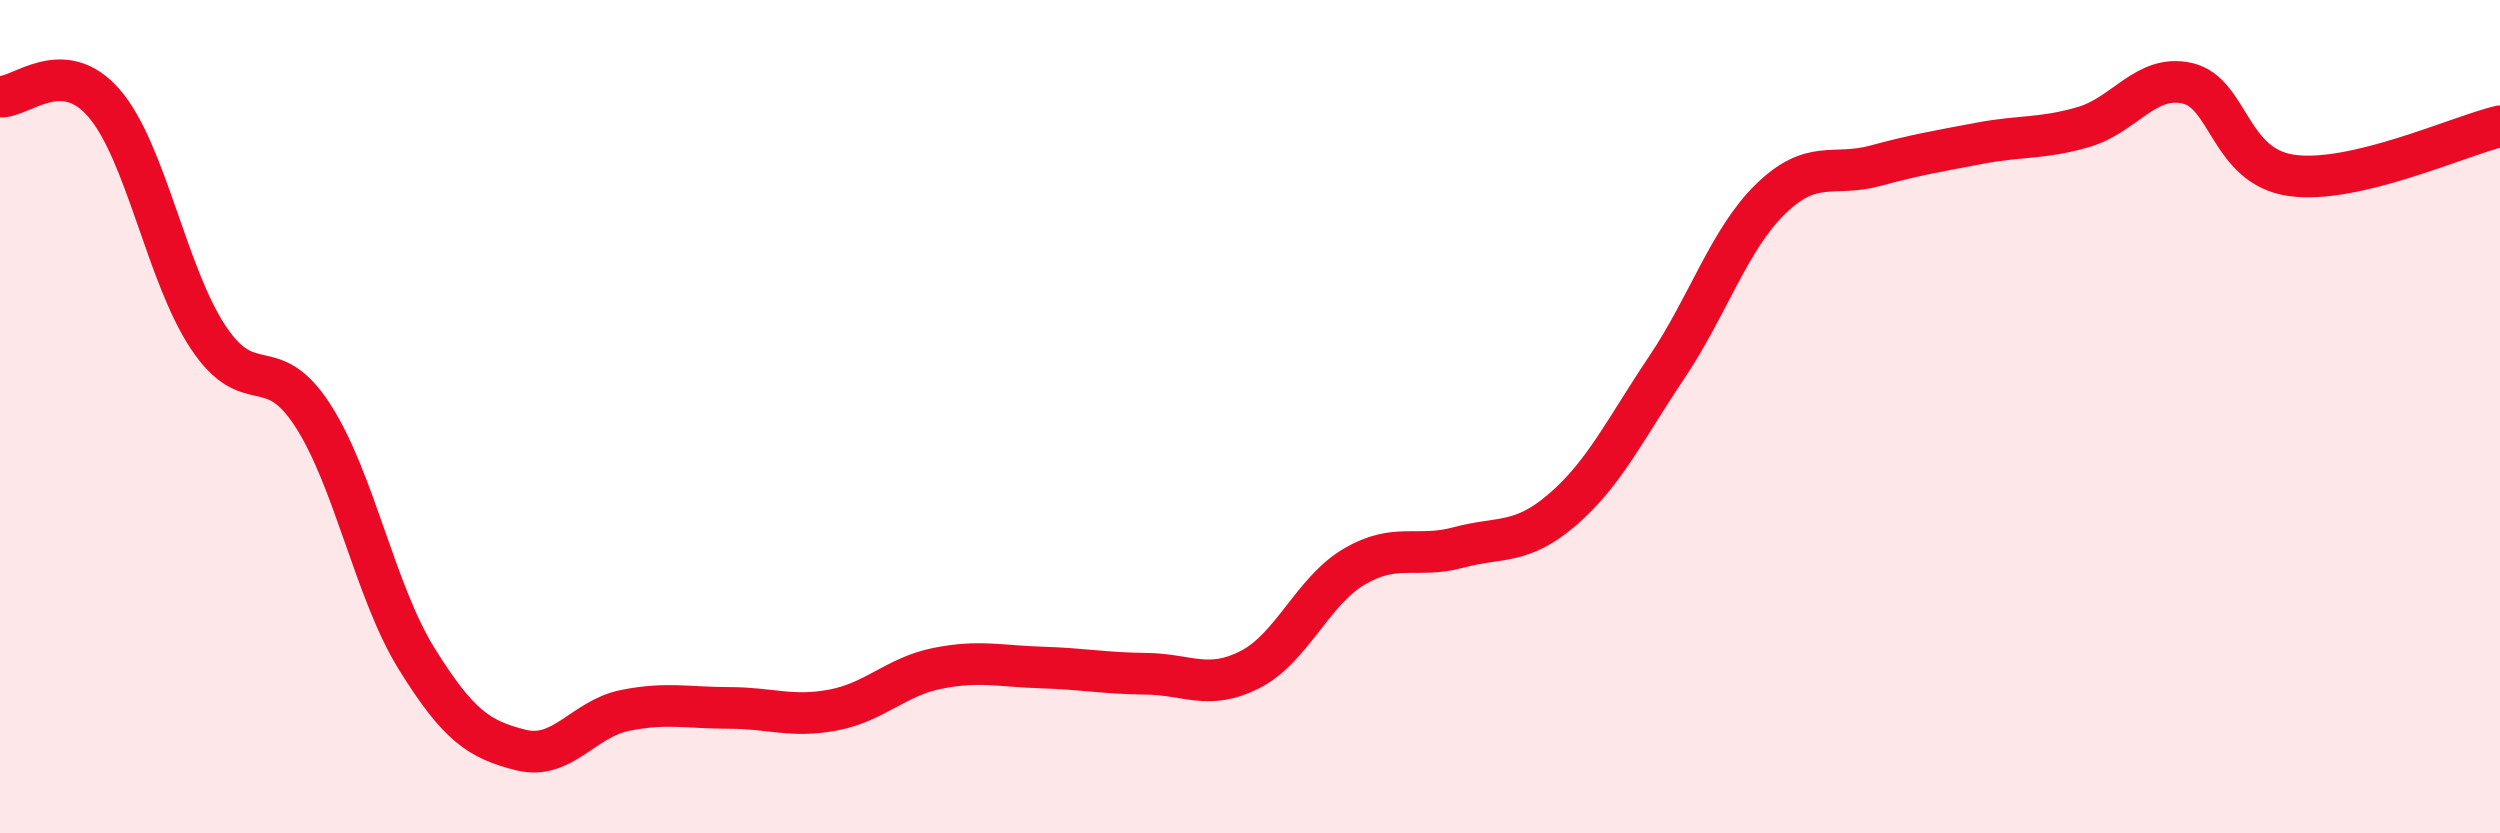
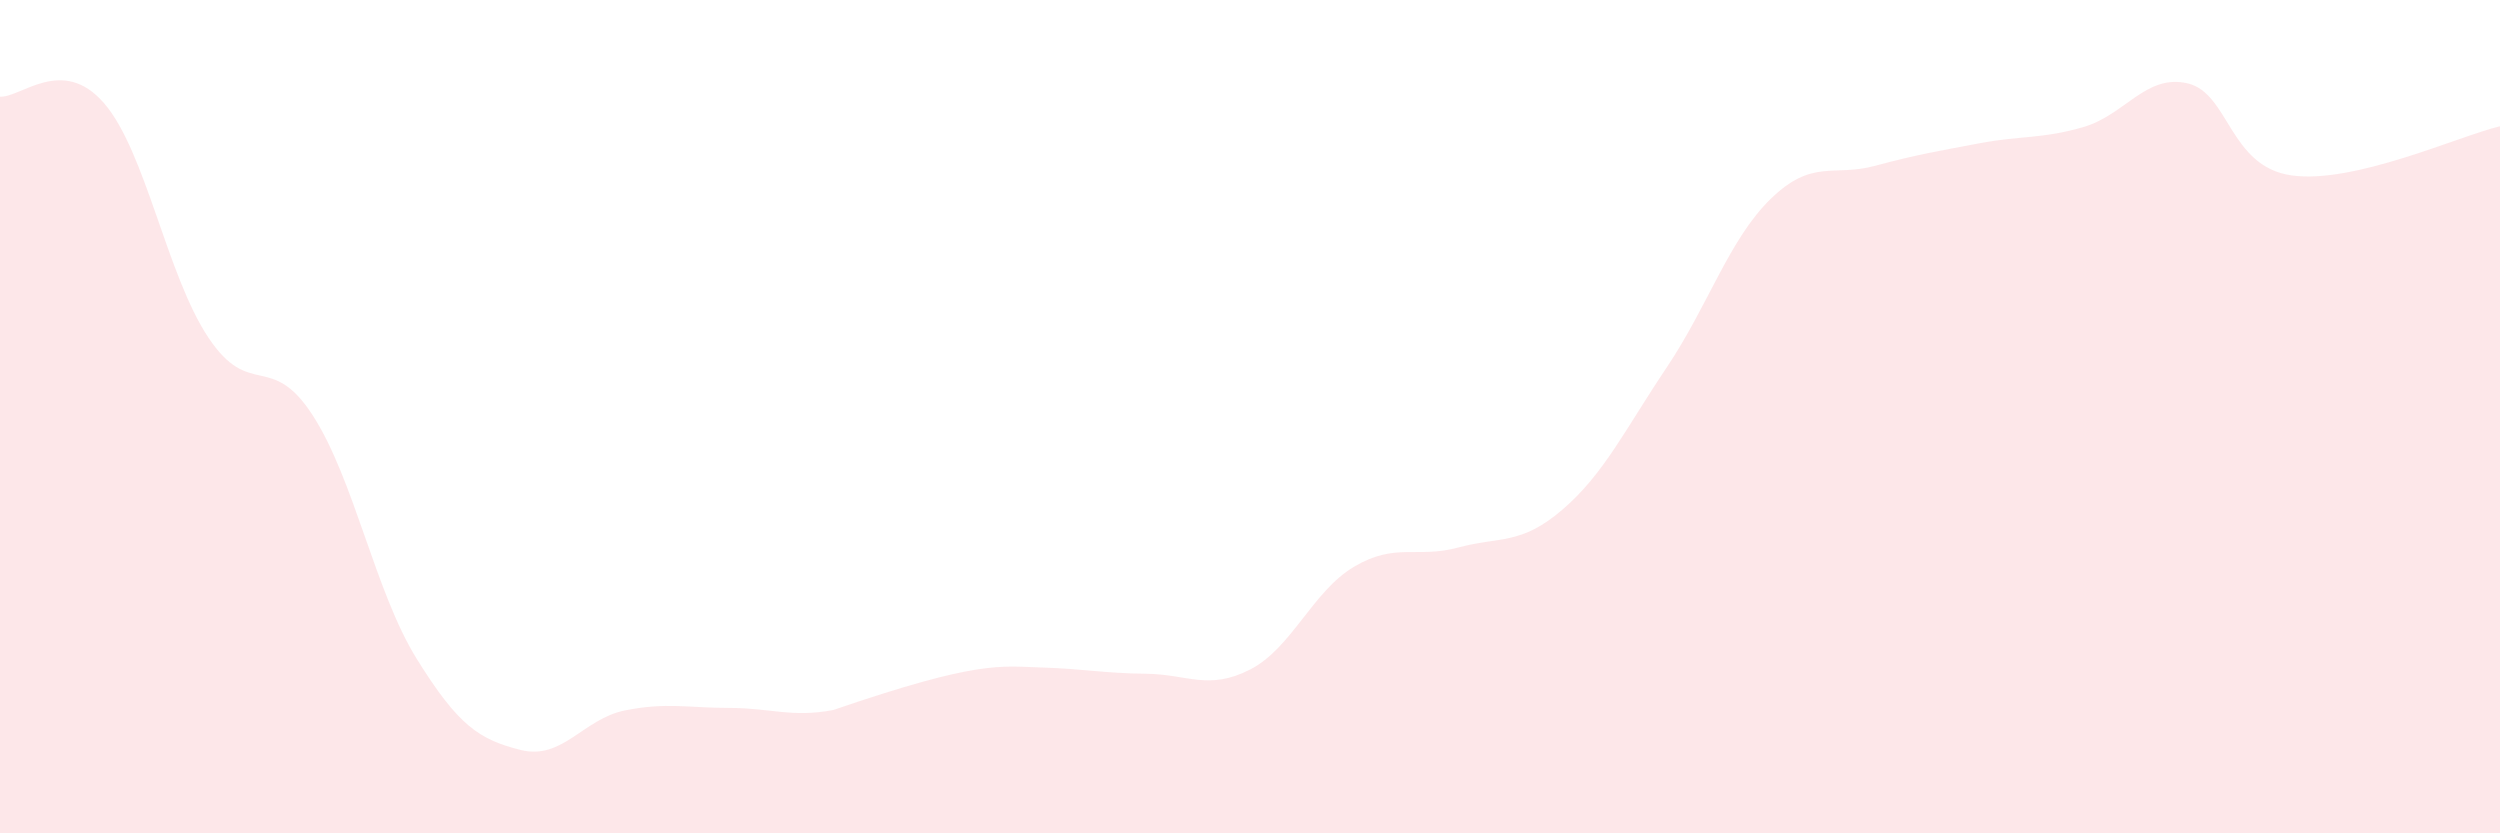
<svg xmlns="http://www.w3.org/2000/svg" width="60" height="20" viewBox="0 0 60 20">
-   <path d="M 0,2.32 C 0.5,2.35 1.5,1.32 2.5,2.48 C 3.5,3.64 4,6.6 5,8.1 C 6,9.6 6.5,8.42 7.5,9.96 C 8.5,11.5 9,14.2 10,15.81 C 11,17.42 11.5,17.75 12.5,18 C 13.5,18.25 14,17.25 15,17.05 C 16,16.85 16.5,16.99 17.5,16.99 C 18.5,16.99 19,17.23 20,17.04 C 21,16.85 21.5,16.24 22.5,16.04 C 23.5,15.84 24,15.99 25,16.02 C 26,16.05 26.5,16.16 27.5,16.17 C 28.5,16.18 29,16.58 30,16.07 C 31,15.56 31.5,14.19 32.5,13.6 C 33.5,13.01 34,13.41 35,13.14 C 36,12.87 36.5,13.09 37.5,12.23 C 38.5,11.37 39,10.31 40,8.82 C 41,7.33 41.5,5.74 42.5,4.77 C 43.5,3.8 44,4.25 45,3.98 C 46,3.71 46.5,3.63 47.5,3.44 C 48.5,3.25 49,3.34 50,3.05 C 51,2.76 51.5,1.77 52.5,2 C 53.5,2.23 53.5,4 55,4.21 C 56.5,4.42 59,3.27 60,3.03L60 20L0 20Z" fill="#EB0A25" opacity="0.1" stroke-linecap="round" stroke-linejoin="round" />
-   <path d="M 0,2.32 C 0.5,2.35 1.5,1.32 2.5,2.48 C 3.5,3.64 4,6.6 5,8.1 C 6,9.6 6.5,8.42 7.5,9.96 C 8.5,11.5 9,14.2 10,15.81 C 11,17.42 11.5,17.75 12.5,18 C 13.5,18.25 14,17.25 15,17.05 C 16,16.85 16.5,16.99 17.5,16.99 C 18.5,16.99 19,17.23 20,17.04 C 21,16.85 21.5,16.24 22.5,16.04 C 23.5,15.84 24,15.99 25,16.02 C 26,16.05 26.5,16.16 27.5,16.17 C 28.5,16.18 29,16.58 30,16.07 C 31,15.56 31.5,14.19 32.5,13.6 C 33.5,13.01 34,13.41 35,13.14 C 36,12.87 36.5,13.09 37.5,12.23 C 38.5,11.37 39,10.31 40,8.82 C 41,7.33 41.5,5.74 42.5,4.77 C 43.5,3.8 44,4.25 45,3.98 C 46,3.71 46.5,3.63 47.5,3.44 C 48.5,3.25 49,3.34 50,3.05 C 51,2.76 51.5,1.77 52.5,2 C 53.5,2.23 53.5,4 55,4.21 C 56.5,4.42 59,3.27 60,3.03" stroke="#EB0A25" stroke-width="1" fill="none" stroke-linecap="round" stroke-linejoin="round" />
+   <path d="M 0,2.32 C 0.5,2.35 1.5,1.32 2.5,2.48 C 3.5,3.64 4,6.6 5,8.1 C 6,9.6 6.5,8.42 7.5,9.96 C 8.5,11.5 9,14.2 10,15.81 C 11,17.42 11.5,17.75 12.5,18 C 13.5,18.25 14,17.25 15,17.05 C 16,16.85 16.5,16.99 17.5,16.99 C 18.5,16.99 19,17.23 20,17.04 C 23.5,15.84 24,15.99 25,16.02 C 26,16.05 26.5,16.16 27.5,16.17 C 28.5,16.18 29,16.58 30,16.07 C 31,15.56 31.5,14.19 32.5,13.6 C 33.5,13.01 34,13.41 35,13.14 C 36,12.87 36.5,13.09 37.5,12.23 C 38.5,11.37 39,10.31 40,8.82 C 41,7.33 41.5,5.74 42.5,4.77 C 43.5,3.8 44,4.25 45,3.98 C 46,3.71 46.5,3.63 47.5,3.44 C 48.5,3.25 49,3.34 50,3.05 C 51,2.76 51.5,1.77 52.5,2 C 53.5,2.23 53.5,4 55,4.21 C 56.5,4.42 59,3.27 60,3.03L60 20L0 20Z" fill="#EB0A25" opacity="0.1" stroke-linecap="round" stroke-linejoin="round" />
</svg>